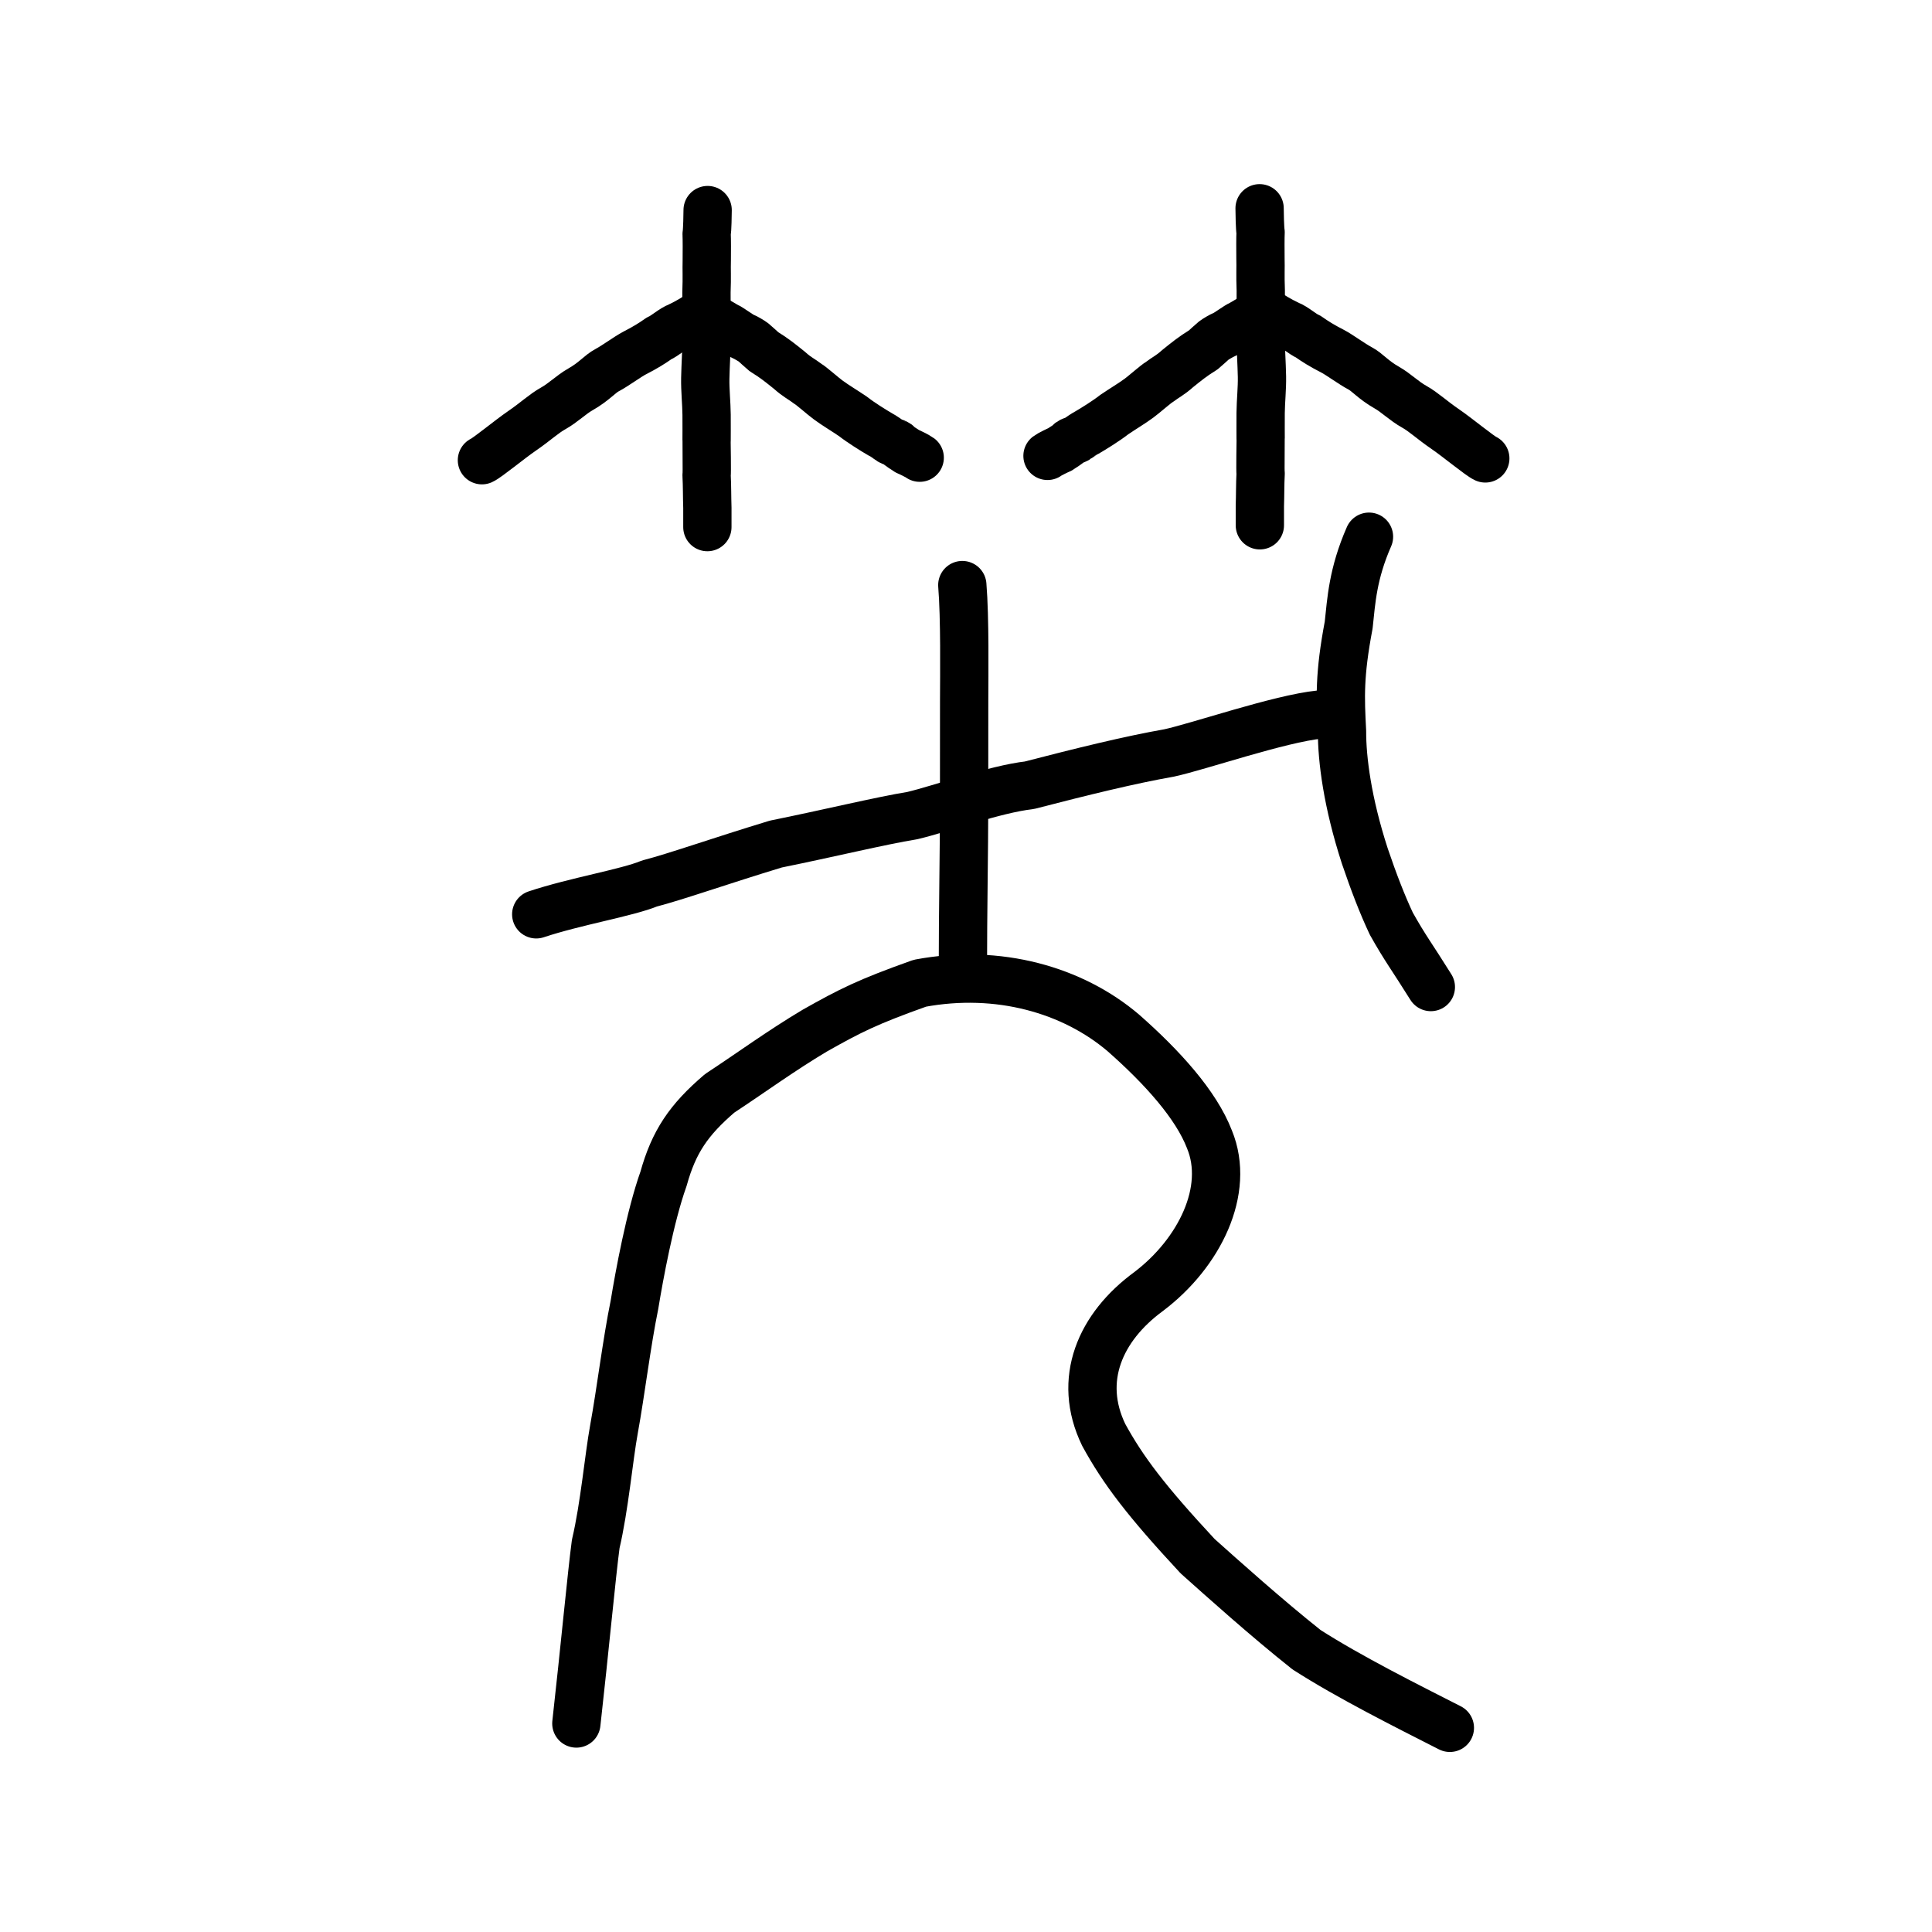
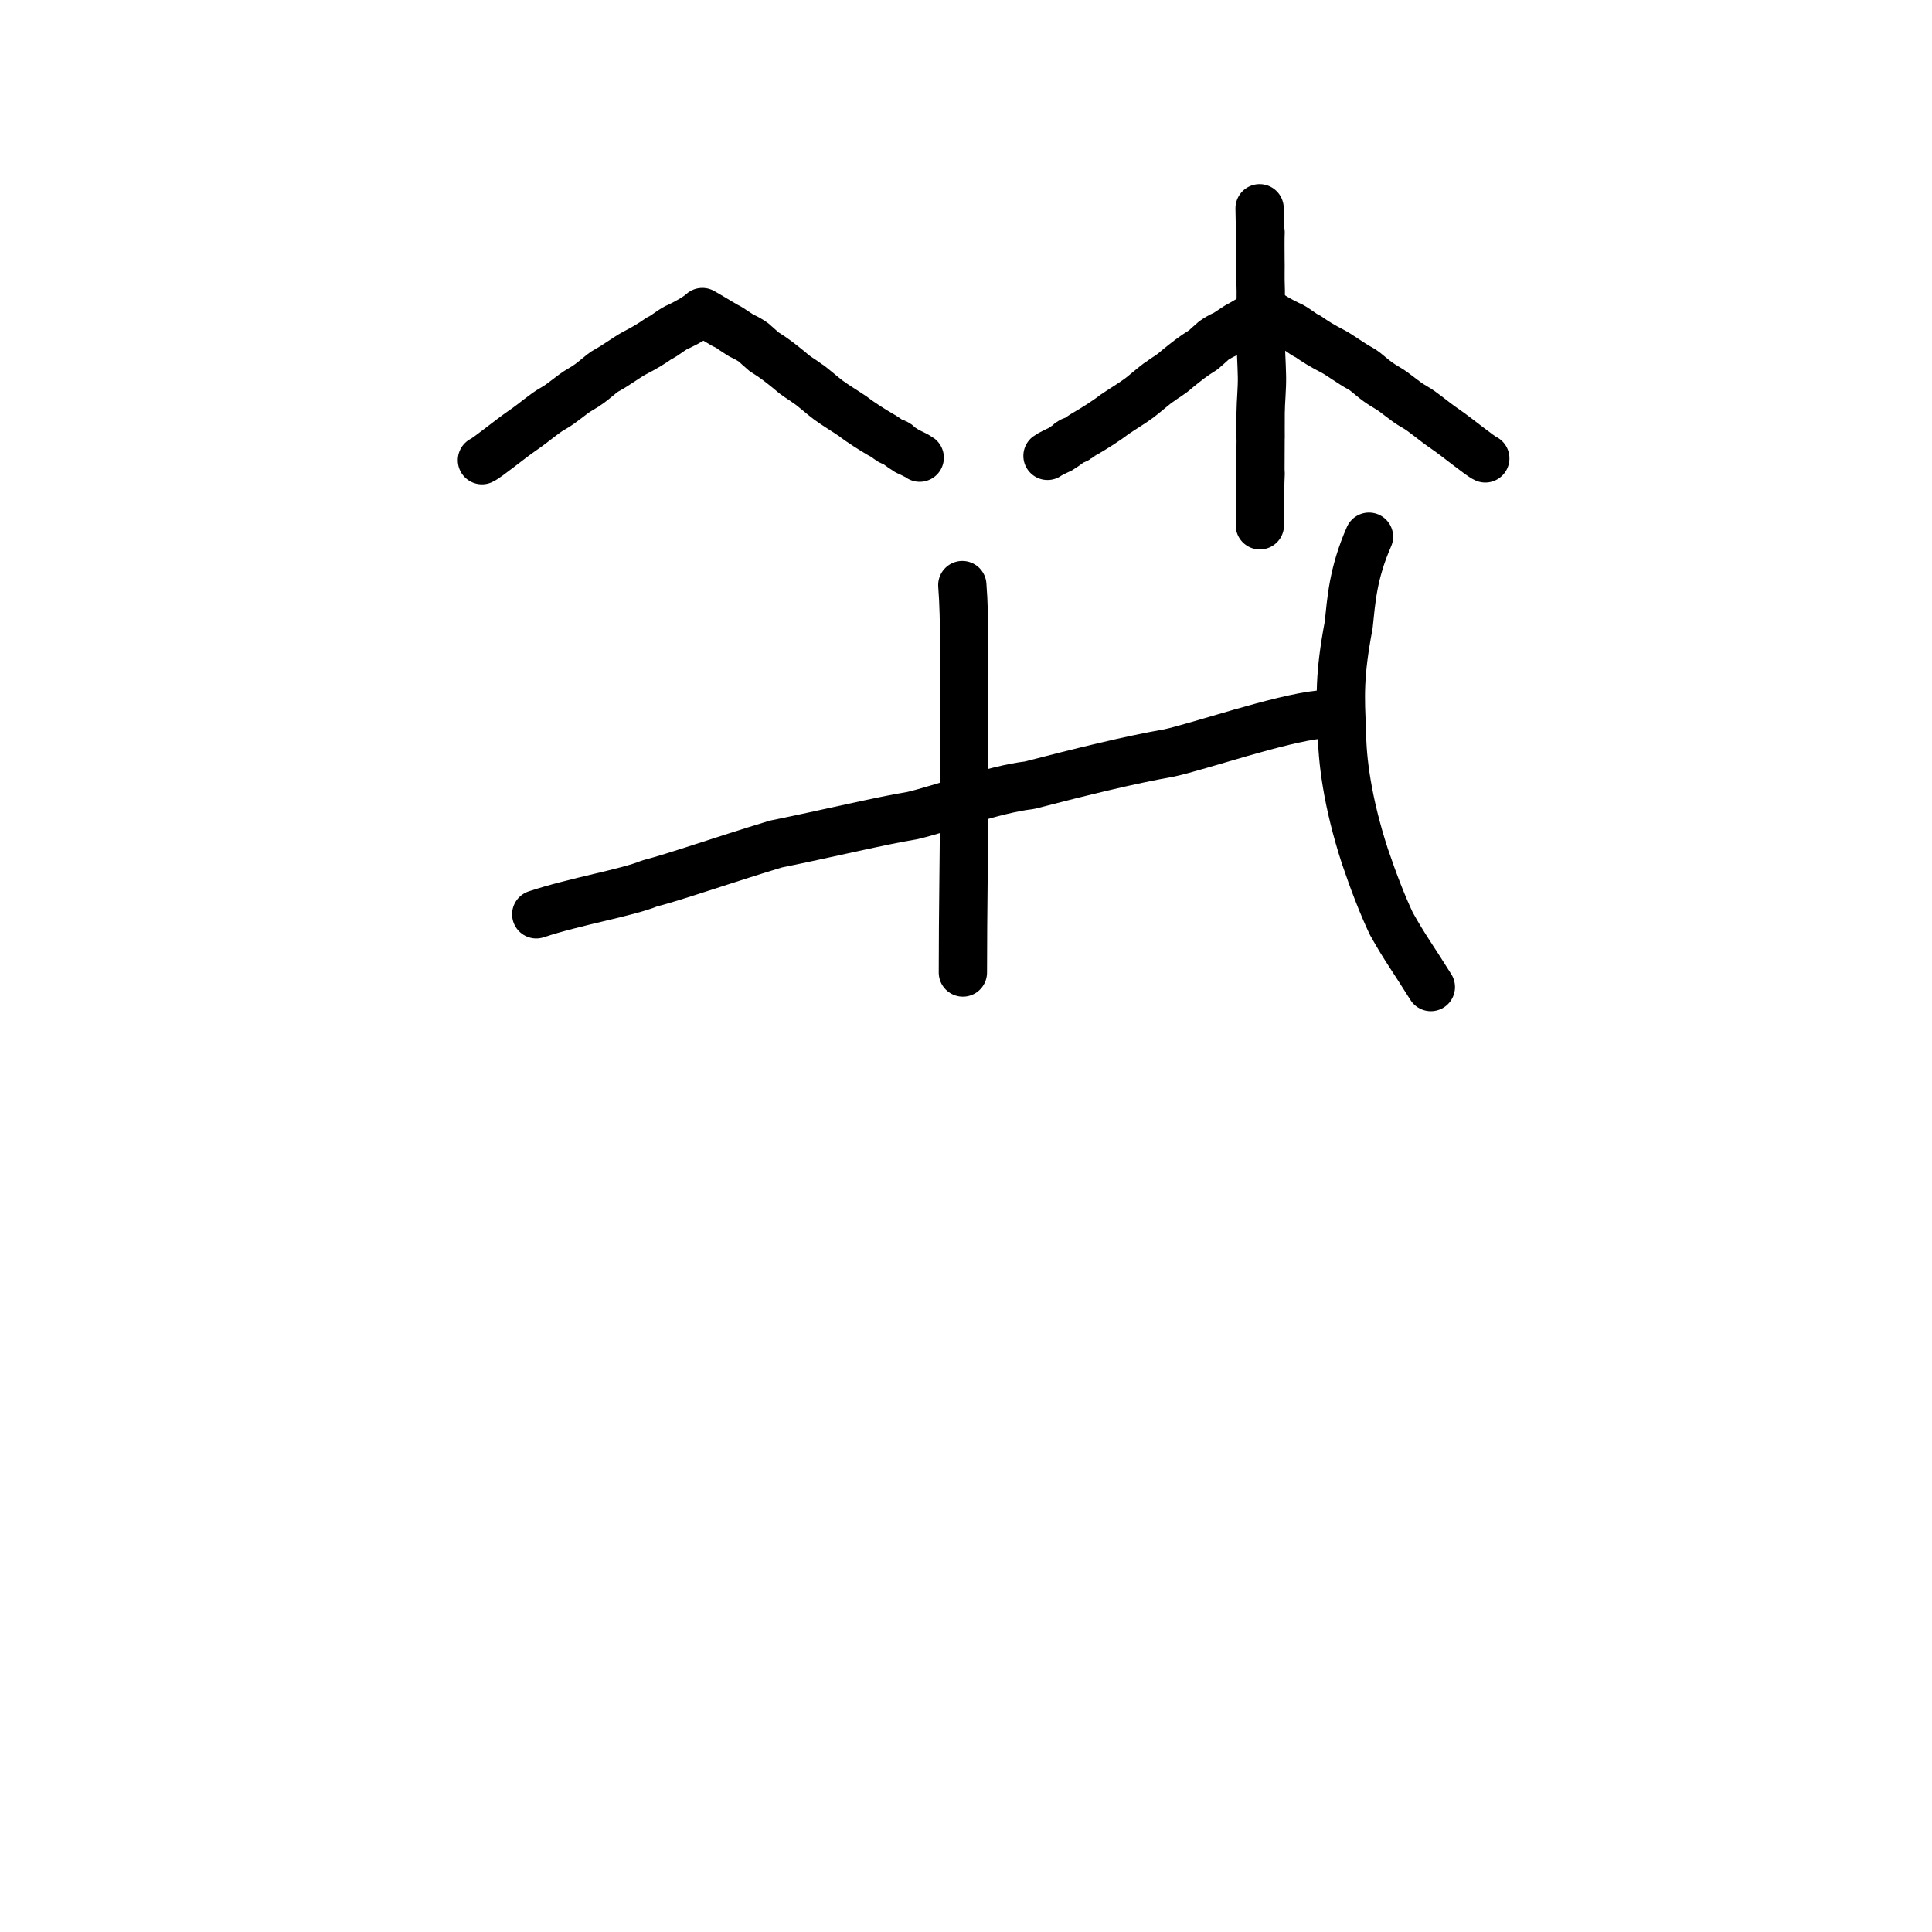
<svg xmlns="http://www.w3.org/2000/svg" xmlns:ns1="http://www.inkscape.org/namespaces/inkscape" xmlns:ns2="http://sodipodi.sourceforge.net/DTD/sodipodi-0.dtd" width="200px" height="200px" viewBox="0 0 200 200" version="1.1" id="SVGRoot" ns1:version="0.92.3 (2405546, 2018-03-11)" ns2:docname="25b07ss.svg">
  <ns2:namedview id="base" pagecolor="#ffffff" bordercolor="#666666" borderopacity="1.0" ns1:pageopacity="0.0" ns1:pageshadow="2" ns1:zoom="1.6604383" ns1:cx="102.12318" ns1:cy="5.3520958" ns1:document-units="px" ns1:current-layer="layer1" showgrid="true" ns1:window-width="985" ns1:window-height="772" ns1:window-x="72" ns1:window-y="205" ns1:window-maximized="0" showguides="false" ns1:snap-global="false" ns1:measure-start="0,0" ns1:measure-end="0,0">
    <ns1:grid type="xygrid" id="grid6085" />
  </ns2:namedview>
  <defs id="defs5523" />
  <g id="layer1" ns1:groupmode="layer" ns1:label="レイヤー 1">
-     <path style="opacity:1;vector-effect:none;fill:none;fill-opacity:1;stroke:#000000;stroke-width:5;stroke-linecap:round;stroke-linejoin:round;stroke-miterlimit:4;stroke-dasharray:none;stroke-dashoffset:0;stroke-opacity:1" d="m 59.664,178.416 c 0.828,-7.356 1.594,-15.519 2.005,-18.581 0.91,-3.873 1.343,-8.892 1.894,-11.913 0.693,-3.793 1.319,-8.97 2.113,-12.835 0.493,-3.006 1.609,-9.124 3.013,-13.064 1.064,-3.822 2.59,-6.084 5.812,-8.842 3.164,-2.074 6.322,-4.393 9.848,-6.493 3.672,-2.07 5.447,-2.972 10.872,-4.903 8.143,-1.523 15.833,0.688 21.069,5.143 4.013,3.536 7.532,7.423 8.916,11.028 2.163,5.26 -1.047,11.769 -6.299,15.741 -5.023,3.68 -7.411,9.13 -4.653,14.838 2.014,3.686 4.409,6.841 9.72,12.557 2.586,2.312 7.134,6.398 11.285,9.691 4.434,2.842 10.327,5.791 14.83,8.082" id="path6755" ns1:connector-curvature="0" ns2:nodetypes="ccccccccccccccc" />
    <path style="fill:none;stroke:#000000;stroke-width:5;stroke-linecap:round;stroke-linejoin:round;stroke-miterlimit:4;stroke-dasharray:none;stroke-opacity:1" d="m 55.511,94.65 c 4.012,-1.338 9.439,-2.242 11.713,-3.188 2.762,-0.713 7.343,-2.342 13.094,-4.086 5.428,-1.097 10.877,-2.421 14.128,-2.947 3.013,-0.711 8.512,-2.728 12.117,-3.14 5.497,-1.423 10.343,-2.616 14.468,-3.344 3.015,-0.648 11.428,-3.554 15.593,-3.976" id="path4568-3-6" ns1:connector-curvature="0" ns2:nodetypes="ccccccc" />
    <path style="opacity:1;vector-effect:none;fill:none;fill-opacity:1;stroke:#000000;stroke-width:5;stroke-linecap:round;stroke-linejoin:round;stroke-miterlimit:4;stroke-dasharray:none;stroke-dashoffset:0;stroke-opacity:1" d="m 99.618,60.568 c 0.282,3.423 0.196,9.337 0.191,11.944 -0.005,2.607 -0.007,7.941 -0.005,10.724 -0.002,4.83 -0.127,10.987 -0.127,17.438" id="path6087-3" ns1:connector-curvature="0" ns2:nodetypes="cccc" />
    <path style="opacity:1;vector-effect:none;fill:none;fill-opacity:1;stroke:#000000;stroke-width:5;stroke-linecap:round;stroke-linejoin:round;stroke-miterlimit:4;stroke-dasharray:none;stroke-dashoffset:0;stroke-opacity:1" d="m 49.889,47.642 c 0.553,-0.242 2.875,-2.168 4.161,-3.047 1.35,-0.922 2.241,-1.774 3.19,-2.302 1.067,-0.594 1.88,-1.436 2.831,-1.975 1.46,-0.827 2.007,-1.598 2.803,-2.015 0.783,-0.41 2.156,-1.416 2.793,-1.743 1.169,-0.601 1.827,-1.017 2.546,-1.523 0.632,-0.273 1.398,-1.002 2.057,-1.243 0.947,-0.45 1.898,-0.994 2.438,-1.49 1.117,0.638 2.374,1.419 2.498,1.467 0.35,0.136 1.398,0.936 1.748,1.072 0.247,0.096 0.85,0.45 1.045,0.602 0.098,0.076 0.979,0.882 1.077,0.957 1.172,0.728 1.734,1.2 2.658,1.942 0.81,0.728 1.242,0.886 1.871,1.373 0.326,0.168 1.637,1.331 2.122,1.681 0.762,0.563 1.67,1.096 2.582,1.716 0.765,0.605 2.106,1.443 2.874,1.887 0.124,0.048 0.877,0.559 0.975,0.635 0.098,0.076 0.591,0.213 0.689,0.289 0.267,0.313 0.765,0.561 1.073,0.79 0.222,0.086 1.07,0.496 1.288,0.665" id="path2004" ns1:connector-curvature="0" ns2:nodetypes="csssssccccccccccccsccc" />
-     <path style="opacity:1;vector-effect:none;fill:none;fill-opacity:1;stroke:#000000;stroke-width:5;stroke-linecap:round;stroke-linejoin:round;stroke-miterlimit:4;stroke-dasharray:none;stroke-dashoffset:0;stroke-opacity:1" d="m 73.254,21.747 c 0,0.441 -0.031,2.056 -0.103,2.491 0.028,0.518 0.022,1.87 0.013,2.756 -0.03,0.913 0.033,1.578 -0.031,3.273 -0.003,1.611 0.013,2.863 0.013,4.575 0,1.434 -0.111,2.944 -0.137,4.331 -0.023,1.214 0.125,2.549 0.137,3.763 0.01,0.935 0,2.659 0,2.659 -0.011,0.149 0.05,3.501 0,3.602 0.062,1.138 0.041,2.251 0.081,3.383 V 54.565" id="path2006" ns1:connector-curvature="0" ns2:nodetypes="ccccssssccc" />
    <path style="opacity:1;vector-effect:none;fill:none;fill-opacity:1;stroke:#000000;stroke-width:5;stroke-linecap:round;stroke-linejoin:round;stroke-miterlimit:4;stroke-dasharray:none;stroke-dashoffset:0;stroke-opacity:1" d="m 153.757,47.455 c -0.553,-0.242 -2.875,-2.168 -4.161,-3.047 -1.35,-0.922 -2.241,-1.774 -3.19,-2.302 -1.067,-0.594 -1.88,-1.436 -2.831,-1.975 -1.46,-0.827 -2.007,-1.598 -2.803,-2.015 -0.783,-0.41 -2.156,-1.416 -2.793,-1.743 -1.169,-0.601 -1.827,-1.017 -2.546,-1.523 -0.632,-0.273 -1.398,-1.002 -2.057,-1.243 -0.947,-0.45 -1.898,-0.994 -2.438,-1.49 -1.117,0.638 -2.374,1.419 -2.498,1.467 -0.35,0.136 -1.398,0.936 -1.748,1.072 -0.247,0.096 -0.85,0.45 -1.045,0.602 -0.098,0.076 -0.979,0.882 -1.077,0.957 -1.172,0.728 -1.734,1.2 -2.658,1.942 -0.81,0.728 -1.242,0.886 -1.871,1.373 -0.326,0.168 -1.637,1.331 -2.122,1.681 -0.762,0.563 -1.67,1.096 -2.582,1.716 -0.765,0.605 -2.106,1.443 -2.874,1.887 -0.124,0.048 -0.877,0.559 -0.975,0.635 -0.098,0.076 -0.591,0.213 -0.689,0.289 -0.267,0.313 -0.765,0.561 -1.073,0.79 -0.222,0.086 -1.07,0.496 -1.288,0.665" id="path2004-9" ns1:connector-curvature="0" ns2:nodetypes="csssssccccccccccccsccc" />
    <path style="opacity:1;vector-effect:none;fill:none;fill-opacity:1;stroke:#000000;stroke-width:5;stroke-linecap:round;stroke-linejoin:round;stroke-miterlimit:4;stroke-dasharray:none;stroke-dashoffset:0;stroke-opacity:1" d="m 130.393,21.56 c 0,0.441 0.03,2.056 0.103,2.491 -0.028,0.518 -0.022,1.87 -0.013,2.756 0.03,0.913 -0.033,1.578 0.031,3.273 0.003,1.611 -0.013,2.863 -0.013,4.575 0,1.434 0.111,2.944 0.137,4.331 0.023,1.214 -0.125,2.549 -0.137,3.763 -0.01,0.935 0,2.659 0,2.659 0.011,0.149 -0.05,3.501 0,3.602 -0.062,1.138 -0.041,2.251 -0.081,3.383 v 1.985" id="path2006-3" ns1:connector-curvature="0" ns2:nodetypes="ccccssssccc" />
    <path style="opacity:1;vector-effect:none;fill:none;fill-opacity:1;stroke:#000000;stroke-width:5;stroke-linecap:round;stroke-linejoin:round;stroke-miterlimit:4;stroke-dasharray:none;stroke-dashoffset:0;stroke-opacity:1" d="m 141.717,55.56 c -1.689,3.857 -1.829,6.632 -2.102,9.141 -0.975,5.156 -0.875,7.467 -0.69,11.005 -0.009,2.875 0.554,7.352 2.363,12.921 0.909,2.681 1.817,5.03 2.742,6.993 1.415,2.53 2.157,3.459 4.091,6.558" id="path7351-2-0-7" ns1:connector-curvature="0" ns2:nodetypes="cccccc" />
  </g>
</svg>